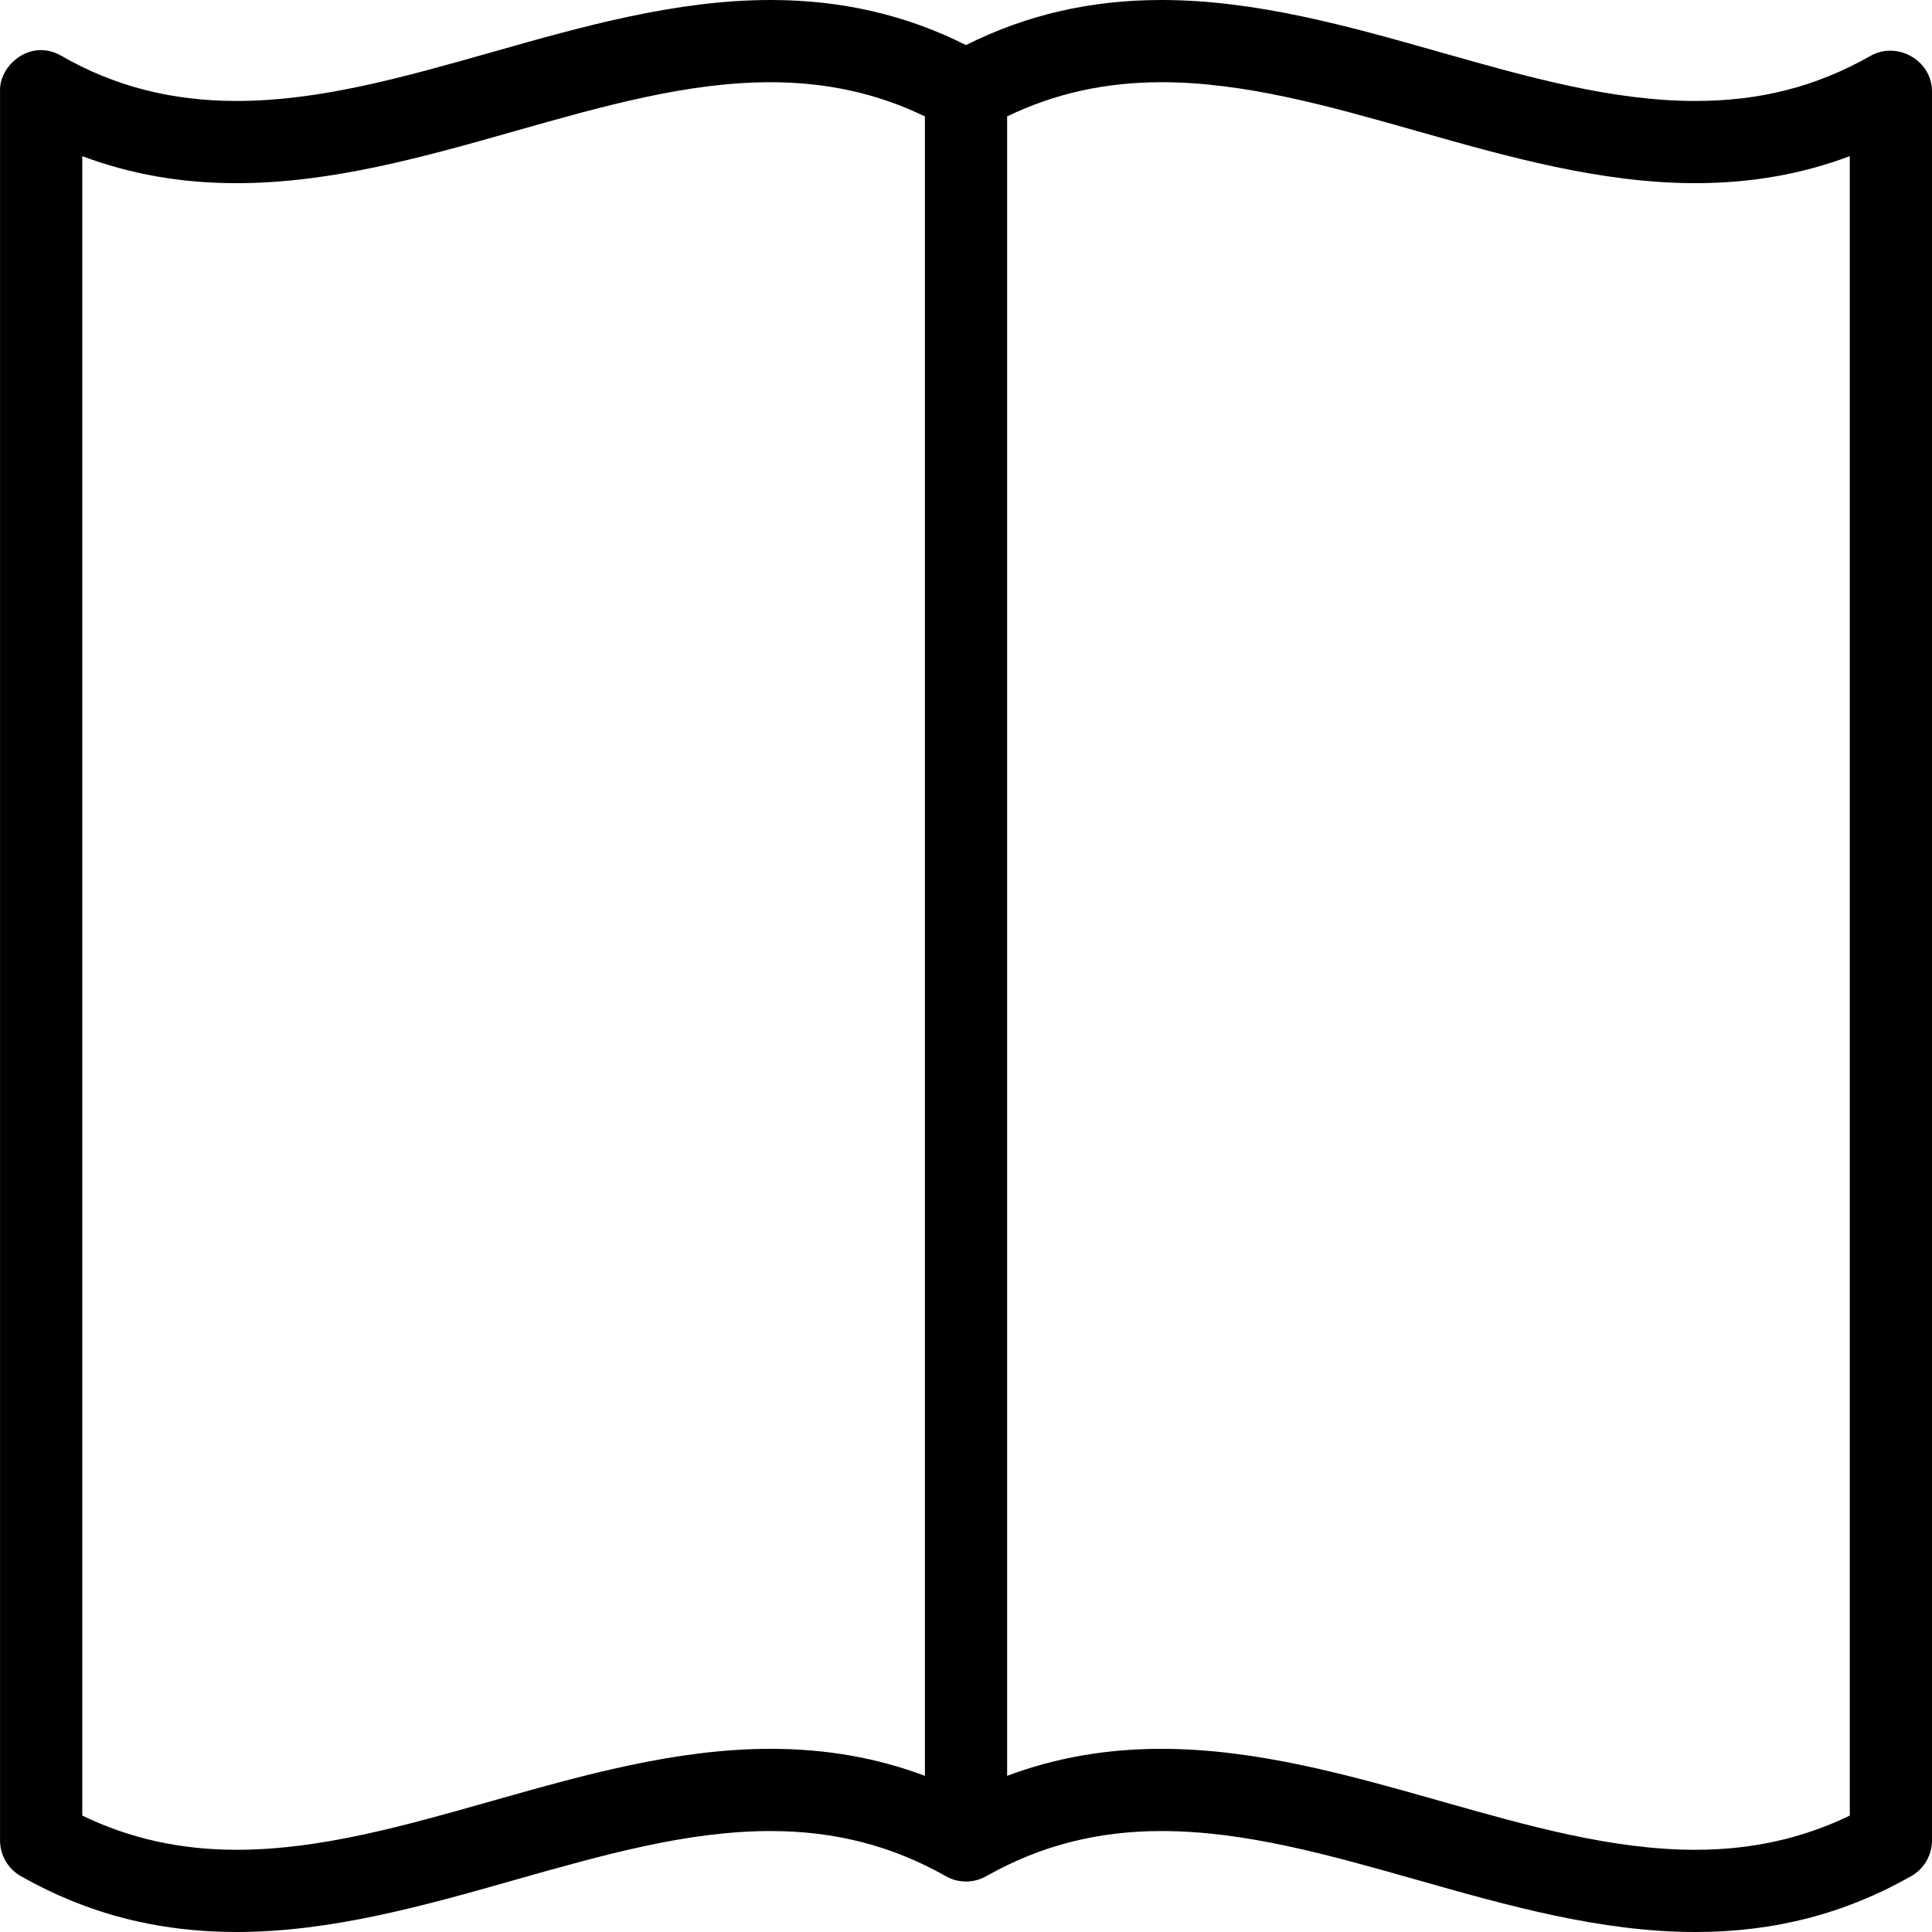
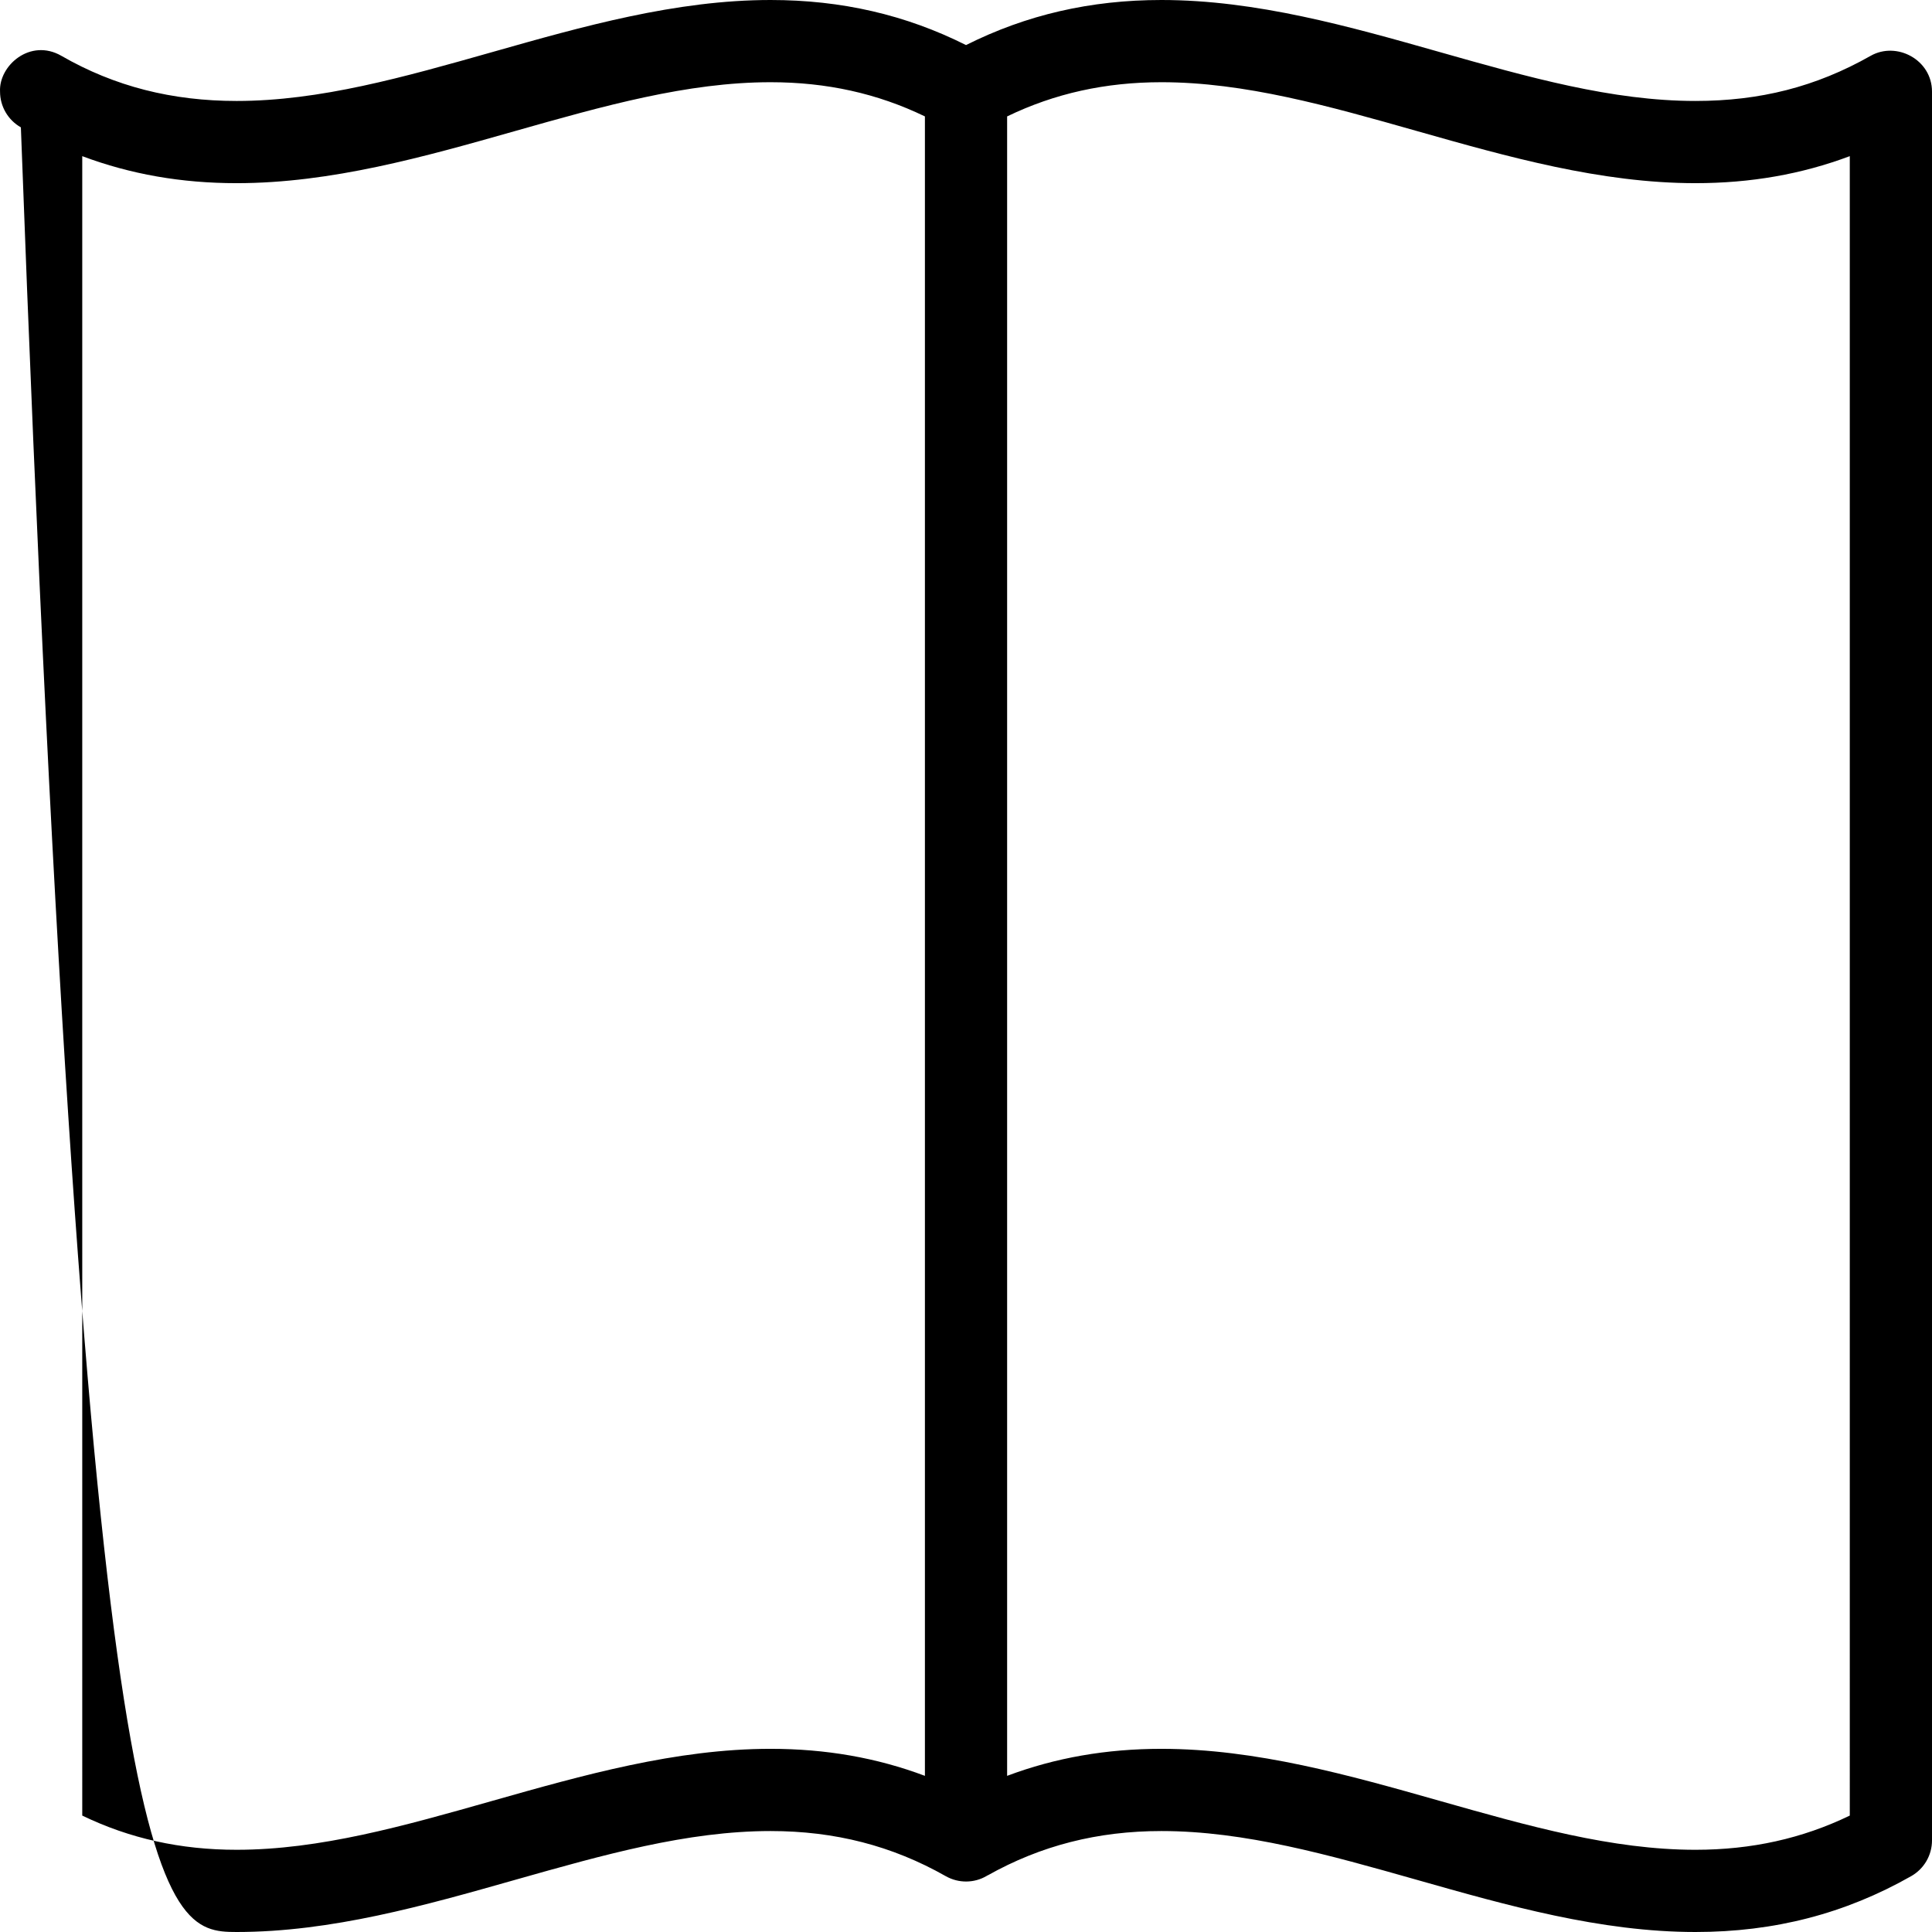
<svg xmlns="http://www.w3.org/2000/svg" fill="#000000" height="800px" width="800px" version="1.1" id="Capa_1" viewBox="0 0 490 490" xml:space="preserve">
-   <path d="M474.434,14.162c-13.933,7.898-28.11,11.443-44.431,11.443c-21.125,0-42.373-6.027-64.872-12.406  C342.253,6.709,318.593,0,294.576,0c-17.989,0-34.264,3.755-49.571,11.431C229.698,3.755,213.423,0,195.433,0  c-24.017,0-47.677,6.709-70.554,13.2c-22.5,6.378-43.758,12.406-64.873,12.406c-16.32,0-30.9-3.652-44.43-11.443  C7.69,9.62-0.315,16.606,0.01,23.228v443.539c0,3.757,2.016,7.218,5.284,9.072C22.092,485.367,39.991,490,60.006,490  c24.027,0,47.677-6.71,70.565-13.205c22.5-6.374,43.747-12.401,64.873-12.401c16.31,0,30.838,3.737,44.42,11.444  c3.237,1.832,7.187,1.812,10.383-0.062c0.079-0.046,0.148-0.104,0.225-0.152c0,0.012,0.002,0.023,0.003,0.035  c13.487-7.583,27.912-11.265,44.09-11.265c21.126,0,42.374,6.027,64.874,12.401C382.316,483.29,405.976,490,430.003,490  c20.017,0,37.915-4.633,54.713-14.162c3.268-1.854,5.284-5.315,5.284-9.072V23.228C490,15.161,481.046,10.414,474.434,14.162z   M124.88,456.737c-22.5,6.384-43.747,12.411-64.873,12.411c-14.223,0-27.082-2.841-39.146-8.675V39.604  c12.248,4.597,25.178,6.852,39.146,6.852c24.017,0,47.677-6.709,70.554-13.2c22.5-6.378,43.757-12.405,64.873-12.405  c14.223,0,27.092,2.845,39.146,8.674v420.87c-12.247-4.602-25.177-6.852-39.135-6.852  C171.416,443.543,147.756,450.253,124.88,456.737z M469.149,460.474c-12.064,5.824-24.923,8.675-39.146,8.675  c-21.125,0-42.373-6.028-64.872-12.411c-22.878-6.485-46.538-13.194-70.565-13.194c-13.957,0-26.888,2.25-39.136,6.852V29.525  c12.055-5.829,24.923-8.674,39.146-8.674c21.116,0,42.374,6.027,64.863,12.405c22.887,6.491,46.547,13.2,70.564,13.2  c13.969,0,26.898-2.255,39.146-6.852V460.474z" />
+   <path d="M474.434,14.162c-13.933,7.898-28.11,11.443-44.431,11.443c-21.125,0-42.373-6.027-64.872-12.406  C342.253,6.709,318.593,0,294.576,0c-17.989,0-34.264,3.755-49.571,11.431C229.698,3.755,213.423,0,195.433,0  c-24.017,0-47.677,6.709-70.554,13.2c-22.5,6.378-43.758,12.406-64.873,12.406c-16.32,0-30.9-3.652-44.43-11.443  C7.69,9.62-0.315,16.606,0.01,23.228c0,3.757,2.016,7.218,5.284,9.072C22.092,485.367,39.991,490,60.006,490  c24.027,0,47.677-6.71,70.565-13.205c22.5-6.374,43.747-12.401,64.873-12.401c16.31,0,30.838,3.737,44.42,11.444  c3.237,1.832,7.187,1.812,10.383-0.062c0.079-0.046,0.148-0.104,0.225-0.152c0,0.012,0.002,0.023,0.003,0.035  c13.487-7.583,27.912-11.265,44.09-11.265c21.126,0,42.374,6.027,64.874,12.401C382.316,483.29,405.976,490,430.003,490  c20.017,0,37.915-4.633,54.713-14.162c3.268-1.854,5.284-5.315,5.284-9.072V23.228C490,15.161,481.046,10.414,474.434,14.162z   M124.88,456.737c-22.5,6.384-43.747,12.411-64.873,12.411c-14.223,0-27.082-2.841-39.146-8.675V39.604  c12.248,4.597,25.178,6.852,39.146,6.852c24.017,0,47.677-6.709,70.554-13.2c22.5-6.378,43.757-12.405,64.873-12.405  c14.223,0,27.092,2.845,39.146,8.674v420.87c-12.247-4.602-25.177-6.852-39.135-6.852  C171.416,443.543,147.756,450.253,124.88,456.737z M469.149,460.474c-12.064,5.824-24.923,8.675-39.146,8.675  c-21.125,0-42.373-6.028-64.872-12.411c-22.878-6.485-46.538-13.194-70.565-13.194c-13.957,0-26.888,2.25-39.136,6.852V29.525  c12.055-5.829,24.923-8.674,39.146-8.674c21.116,0,42.374,6.027,64.863,12.405c22.887,6.491,46.547,13.2,70.564,13.2  c13.969,0,26.898-2.255,39.146-6.852V460.474z" />
</svg>